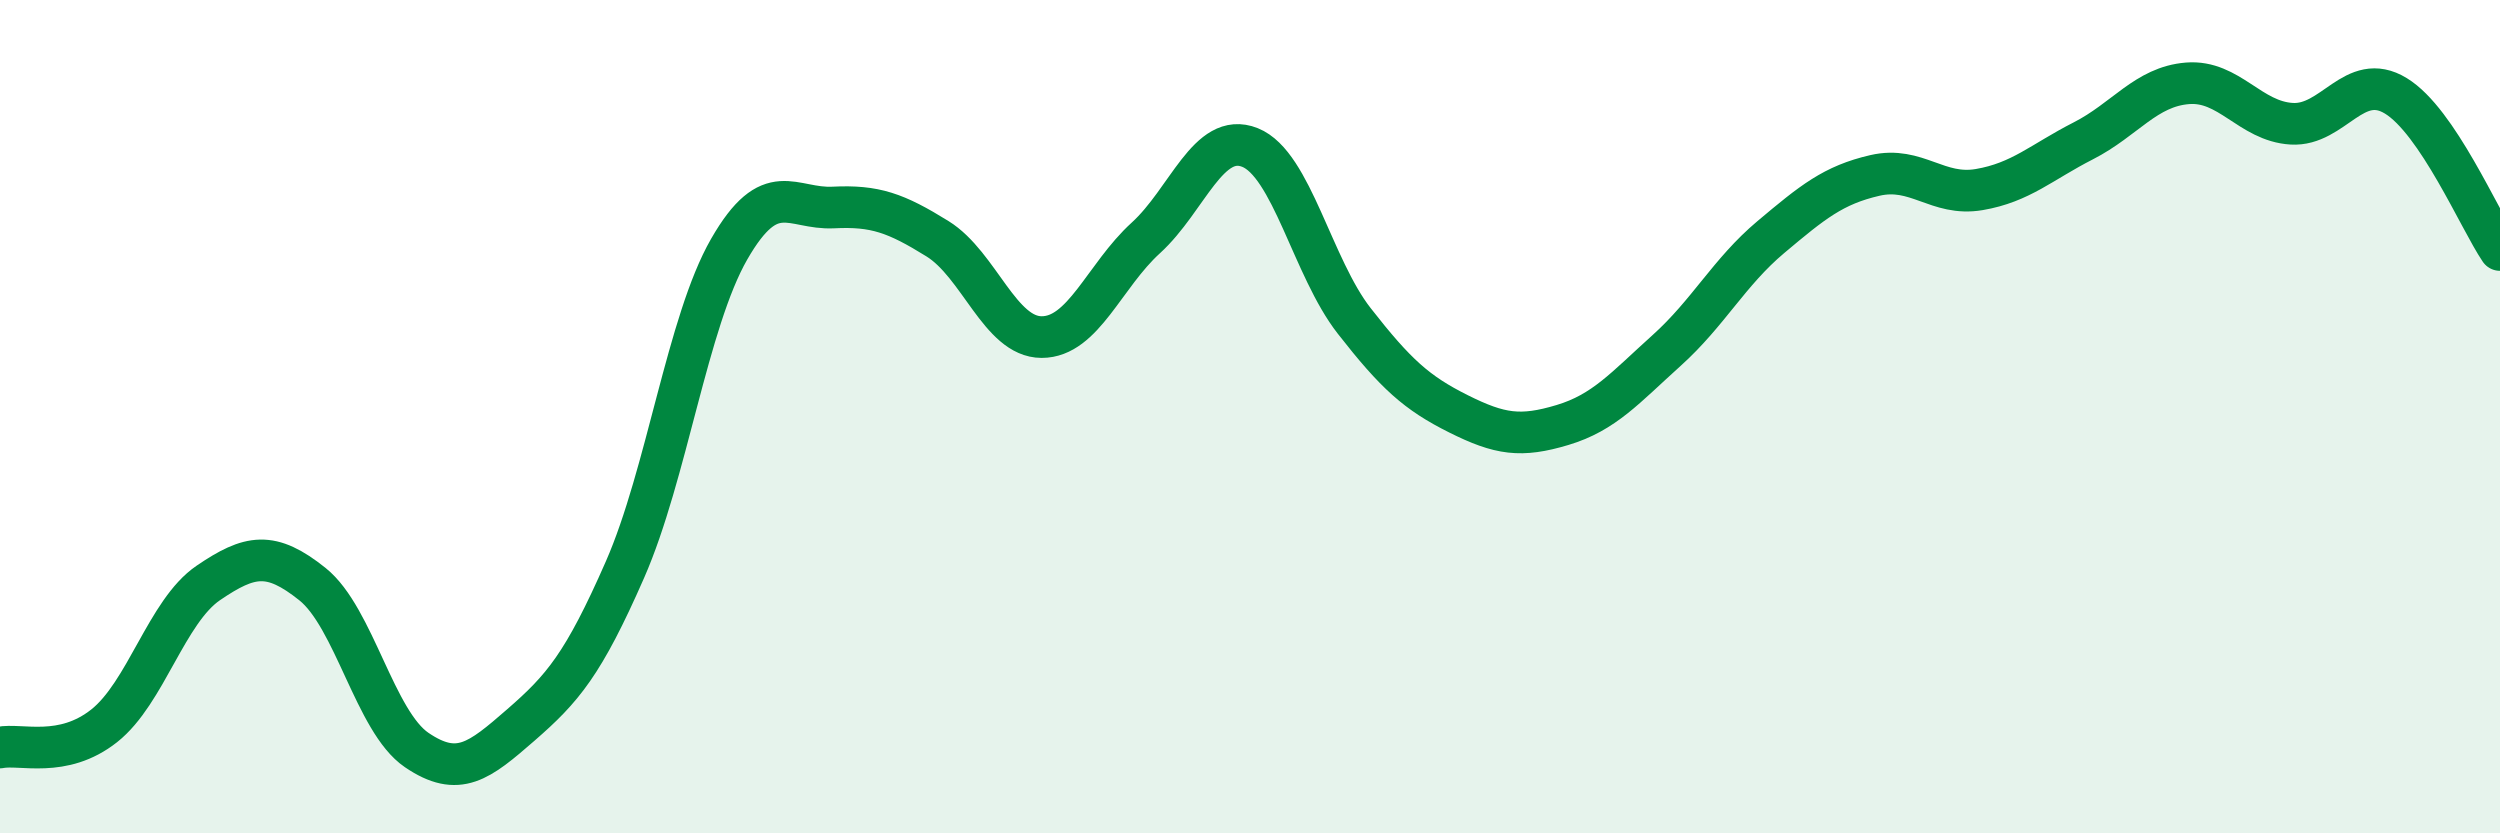
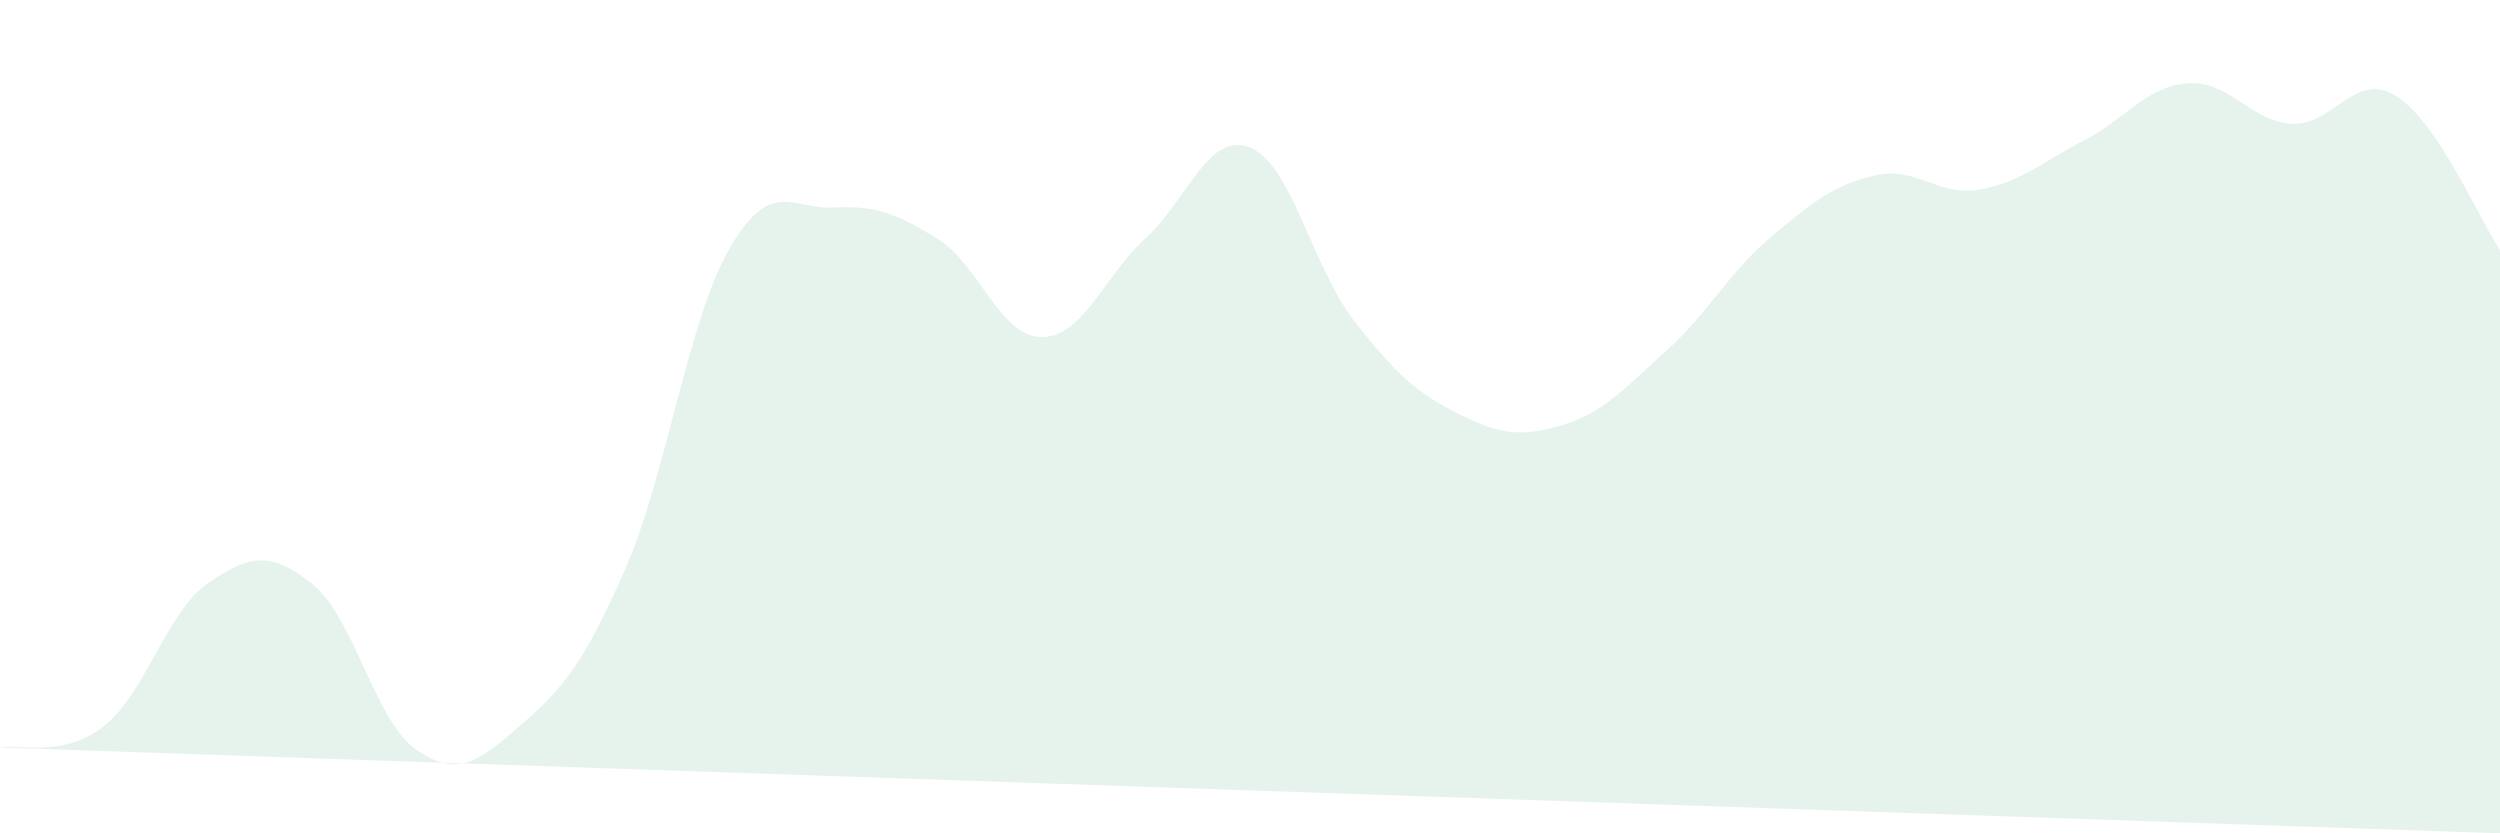
<svg xmlns="http://www.w3.org/2000/svg" width="60" height="20" viewBox="0 0 60 20">
-   <path d="M 0,17.94 C 0.5,17.84 1.5,18.21 2.5,17.42 C 3.5,16.63 4,14.67 5,13.99 C 6,13.31 6.5,13.22 7.5,14.02 C 8.5,14.82 9,17.32 10,18 C 11,18.68 11.5,18.27 12.5,17.4 C 13.5,16.53 14,15.95 15,13.67 C 16,11.39 16.5,7.72 17.5,5.98 C 18.5,4.24 19,5.03 20,4.98 C 21,4.93 21.5,5.11 22.5,5.73 C 23.5,6.35 24,8.09 25,8.09 C 26,8.09 26.5,6.62 27.5,5.71 C 28.5,4.8 29,3.14 30,3.54 C 31,3.94 31.5,6.42 32.5,7.7 C 33.5,8.98 34,9.43 35,9.93 C 36,10.43 36.5,10.5 37.5,10.2 C 38.5,9.9 39,9.31 40,8.41 C 41,7.51 41.5,6.53 42.5,5.69 C 43.5,4.85 44,4.44 45,4.21 C 46,3.98 46.5,4.72 47.5,4.55 C 48.5,4.38 49,3.89 50,3.38 C 51,2.87 51.5,2.08 52.5,2 C 53.5,1.92 54,2.91 55,2.97 C 56,3.03 56.5,1.69 57.5,2.3 C 58.5,2.91 59.5,5.26 60,6L60 20L0 20Z" fill="#008740" opacity="0.1" stroke-linecap="round" stroke-linejoin="round" />
-   <path d="M 0,17.94 C 0.5,17.84 1.5,18.21 2.5,17.42 C 3.5,16.63 4,14.67 5,13.99 C 6,13.31 6.5,13.22 7.5,14.02 C 8.5,14.82 9,17.32 10,18 C 11,18.68 11.5,18.27 12.5,17.4 C 13.5,16.53 14,15.95 15,13.67 C 16,11.39 16.5,7.72 17.5,5.98 C 18.5,4.24 19,5.03 20,4.98 C 21,4.93 21.5,5.11 22.5,5.73 C 23.5,6.35 24,8.09 25,8.09 C 26,8.09 26.5,6.62 27.5,5.71 C 28.5,4.8 29,3.14 30,3.54 C 31,3.94 31.5,6.42 32.5,7.7 C 33.5,8.98 34,9.43 35,9.93 C 36,10.43 36.5,10.5 37.5,10.2 C 38.5,9.9 39,9.31 40,8.41 C 41,7.51 41.5,6.53 42.5,5.69 C 43.5,4.85 44,4.44 45,4.21 C 46,3.98 46.5,4.72 47.5,4.55 C 48.5,4.38 49,3.89 50,3.38 C 51,2.87 51.5,2.08 52.5,2 C 53.5,1.92 54,2.91 55,2.97 C 56,3.03 56.5,1.69 57.5,2.3 C 58.5,2.91 59.5,5.26 60,6" stroke="#008740" stroke-width="1" fill="none" stroke-linecap="round" stroke-linejoin="round" />
+   <path d="M 0,17.94 C 0.5,17.84 1.5,18.21 2.5,17.42 C 3.5,16.63 4,14.67 5,13.99 C 6,13.31 6.5,13.22 7.5,14.02 C 8.5,14.82 9,17.32 10,18 C 11,18.68 11.5,18.27 12.5,17.4 C 13.5,16.53 14,15.95 15,13.67 C 16,11.39 16.5,7.72 17.5,5.98 C 18.5,4.24 19,5.03 20,4.98 C 21,4.93 21.5,5.11 22.5,5.73 C 23.5,6.35 24,8.09 25,8.09 C 26,8.09 26.5,6.62 27.5,5.71 C 28.5,4.8 29,3.14 30,3.54 C 31,3.94 31.5,6.42 32.5,7.7 C 33.5,8.98 34,9.43 35,9.93 C 36,10.43 36.5,10.5 37.5,10.2 C 38.5,9.9 39,9.31 40,8.41 C 41,7.51 41.5,6.53 42.5,5.69 C 43.5,4.85 44,4.44 45,4.21 C 46,3.98 46.5,4.72 47.5,4.55 C 48.5,4.38 49,3.89 50,3.38 C 51,2.87 51.5,2.08 52.5,2 C 53.5,1.92 54,2.91 55,2.97 C 56,3.03 56.5,1.69 57.5,2.3 C 58.5,2.91 59.5,5.26 60,6L60 20Z" fill="#008740" opacity="0.1" stroke-linecap="round" stroke-linejoin="round" />
</svg>